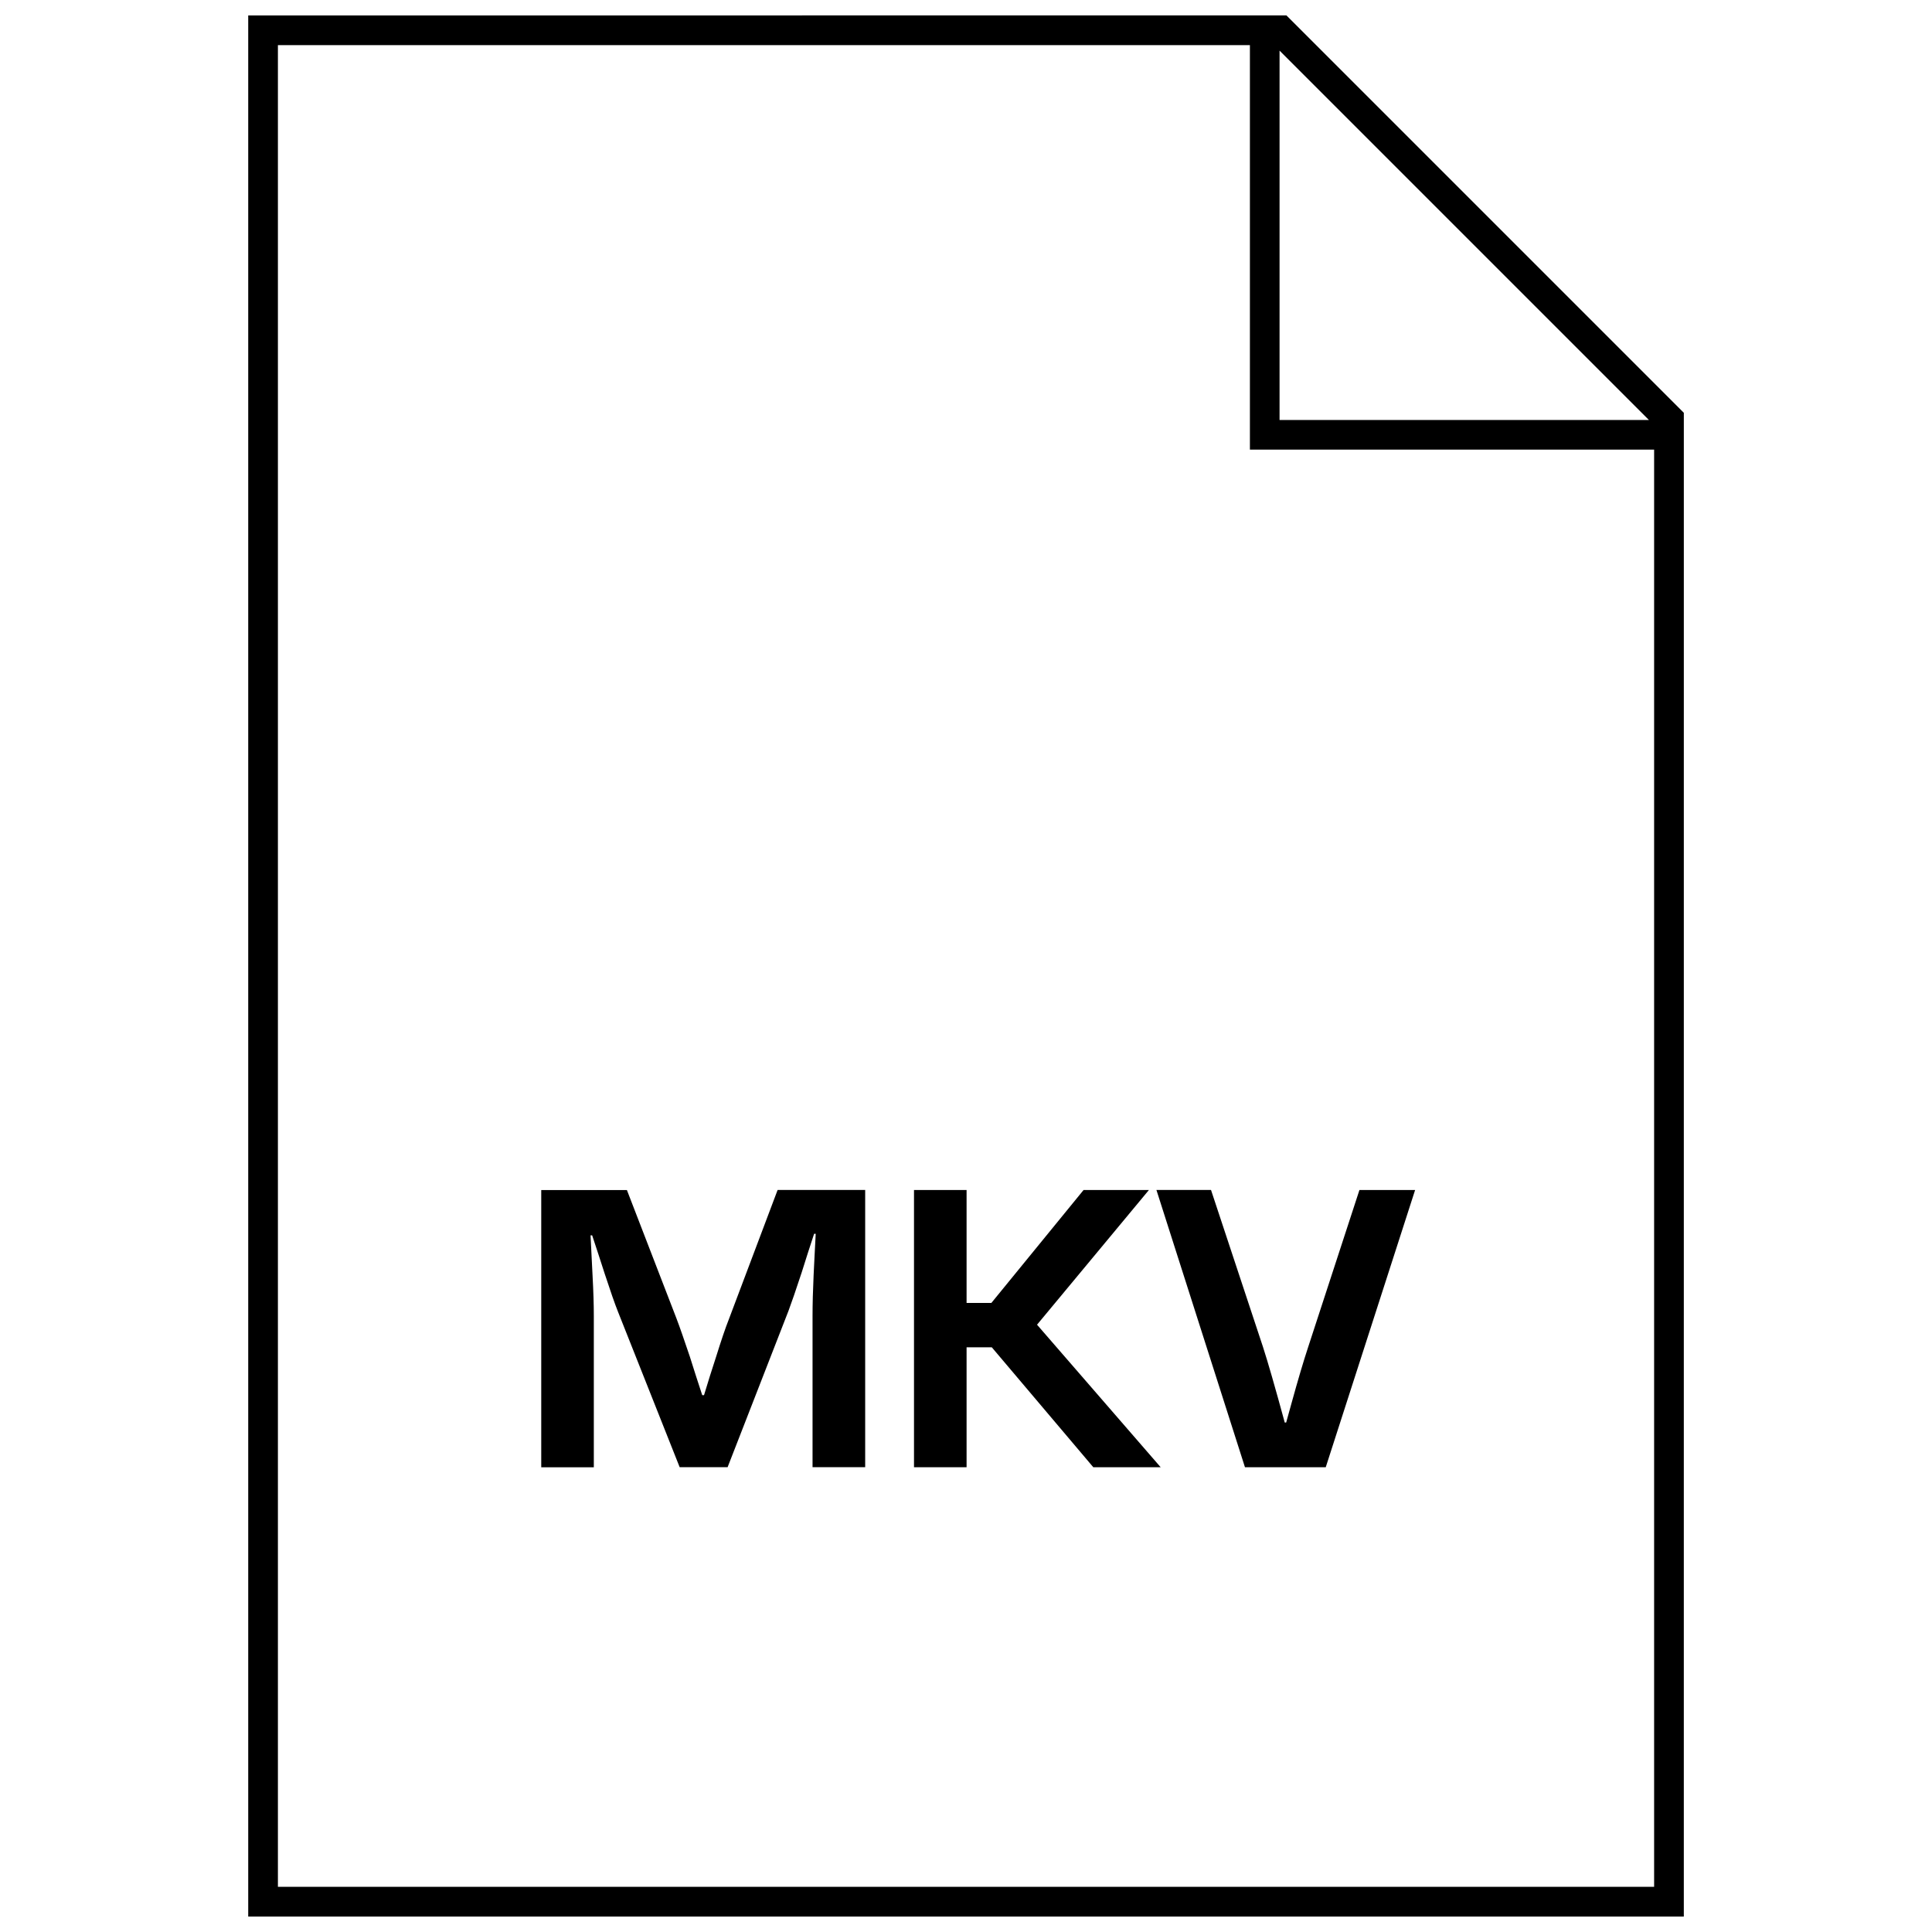
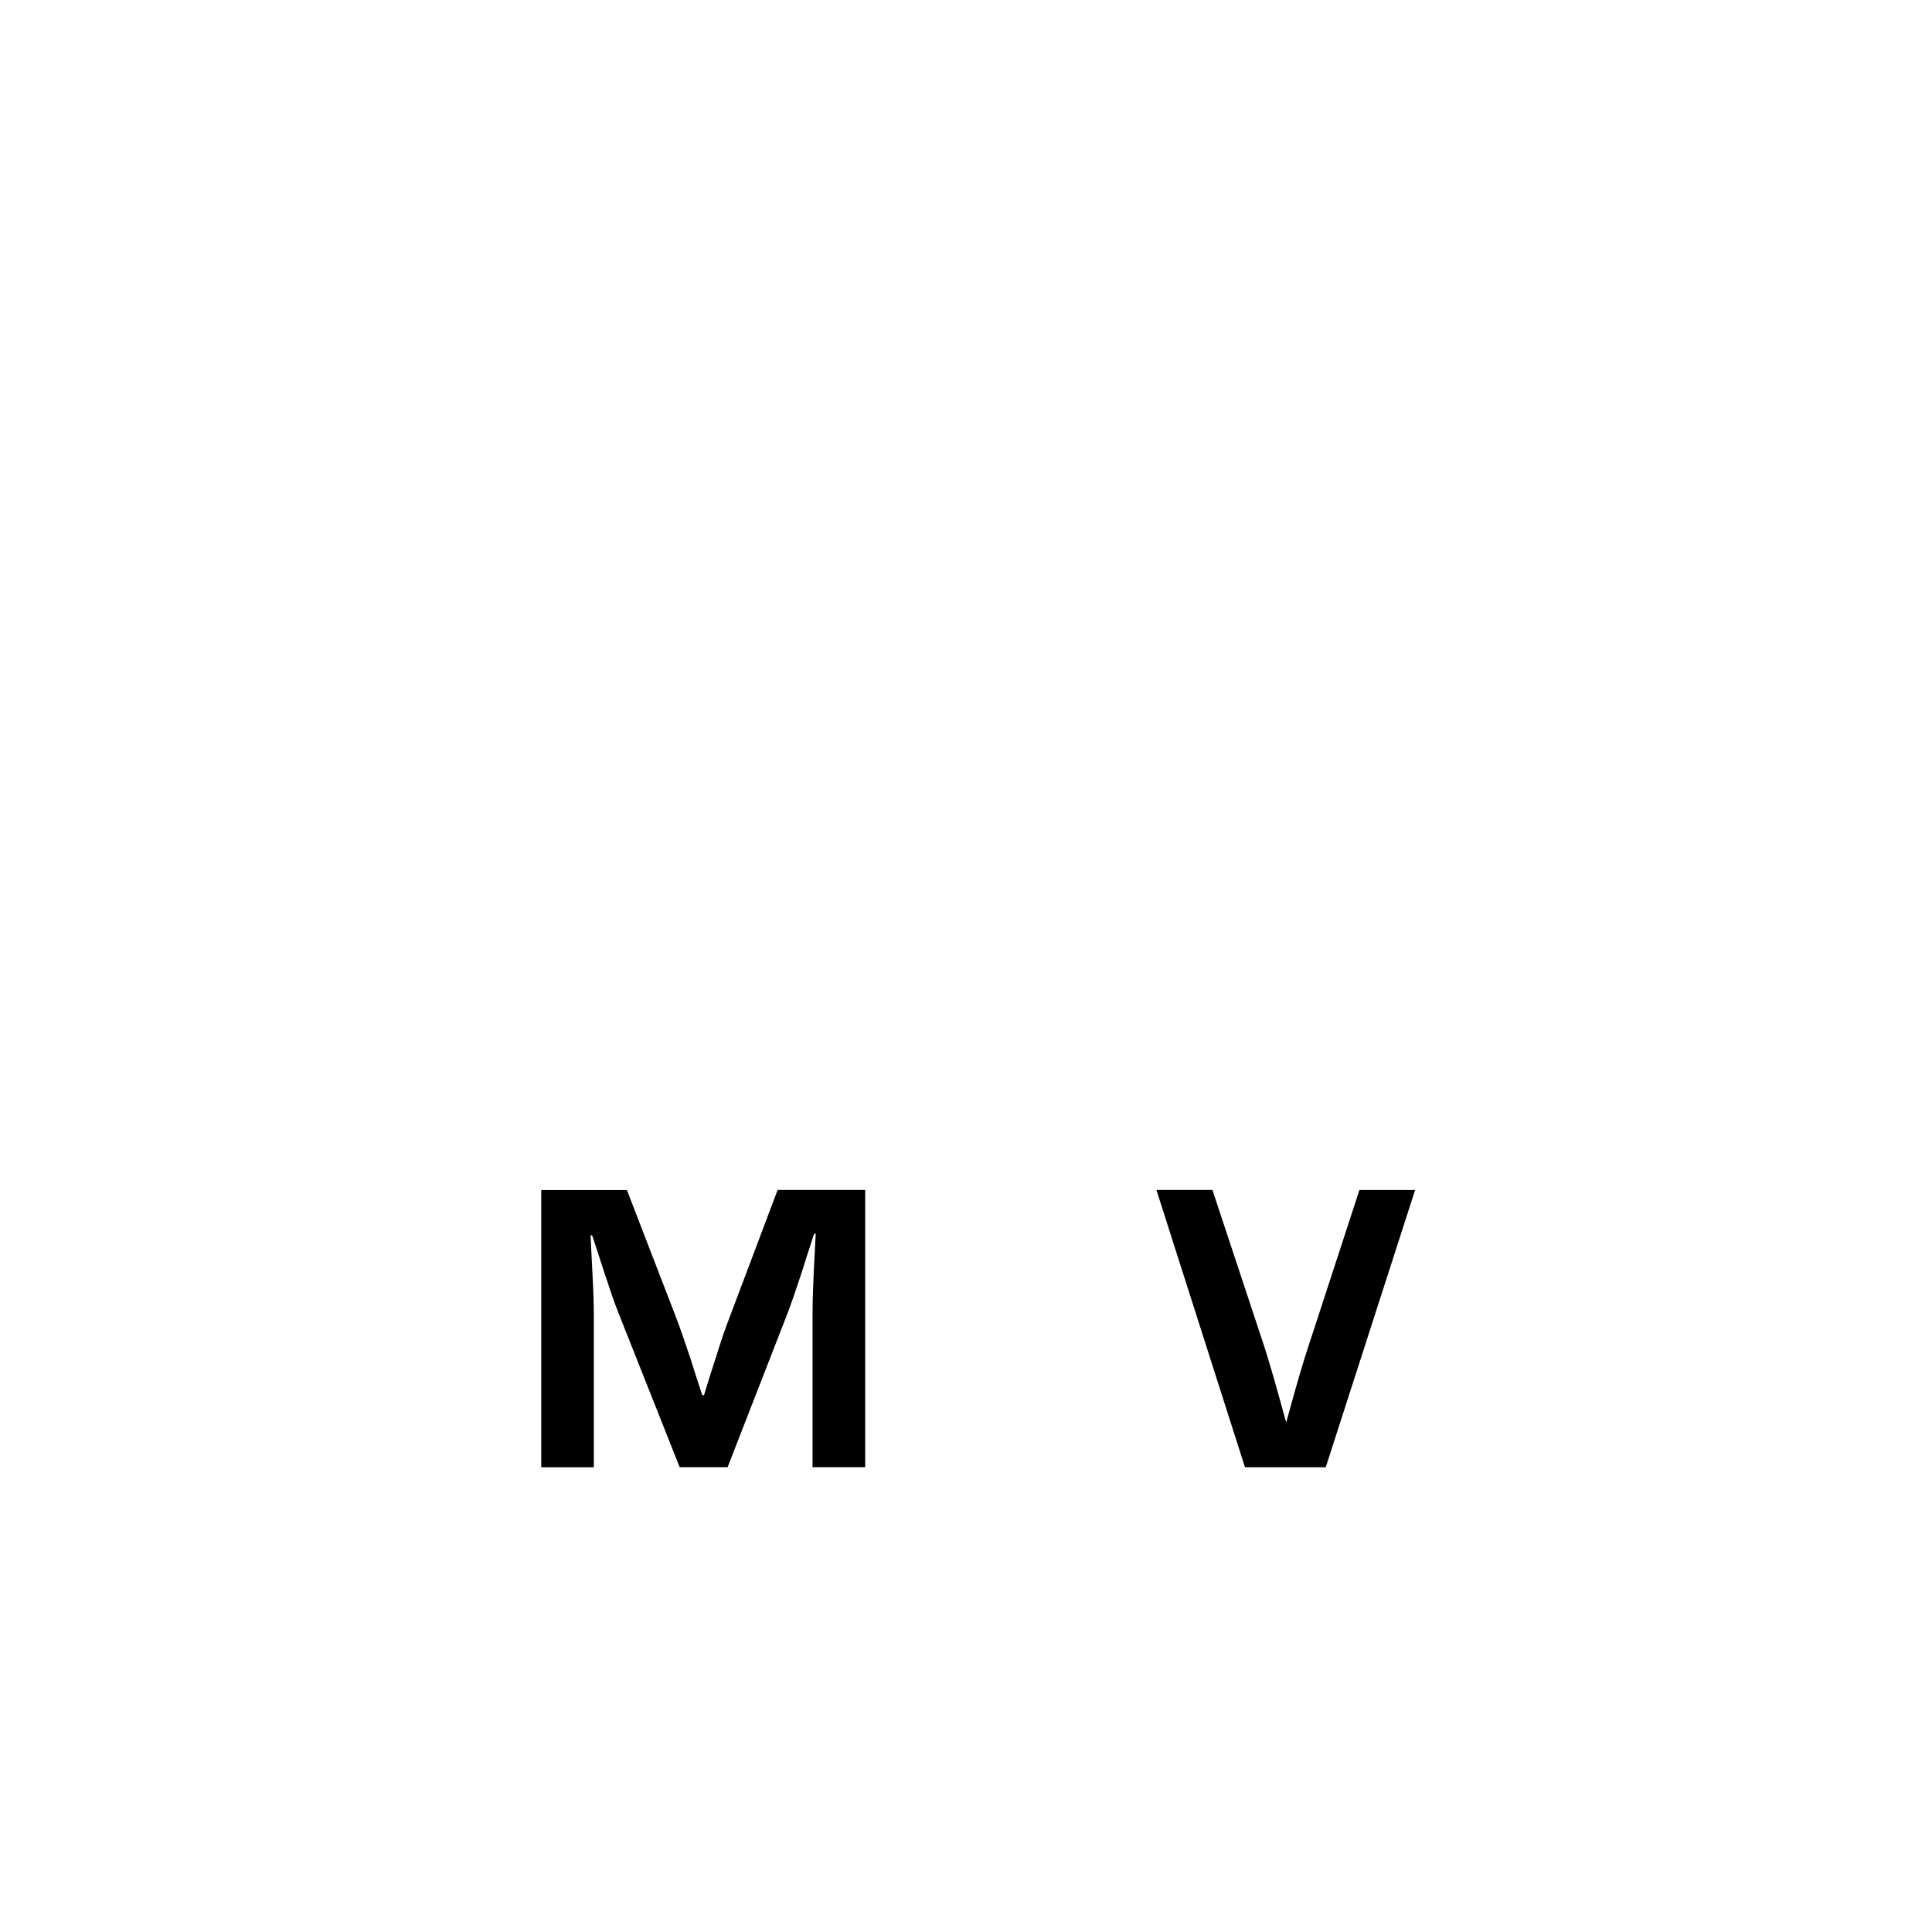
<svg xmlns="http://www.w3.org/2000/svg" width="800px" height="800px" version="1.1" viewBox="144 144 512 512">
  <defs>
    <clipPath id="a">
      <path d="m209 148.09h382v503.81h-382z" />
    </clipPath>
  </defs>
  <path d="m337.2 493.5c-0.977 2.457-2.109 5.84-3.449 10.125l-1.621 5.039-1.559 5.07-0.473-0.004-1.652-5.07-1.621-5.102c-1.48-4.41-2.66-7.809-3.559-10.172l-13.129-34.008-22.703 0.004v73.461h13.934v-40.039c0-2.977-0.109-6.551-0.332-10.707l-0.27-5.383-0.266-5.336h0.426l1.668 5.055 1.652 5.102c1.48 4.519 2.66 7.918 3.559 10.172l16.312 41.109h12.707l16.137-41.438c0.82-2.188 1.984-5.574 3.496-10.172l1.621-5.117 1.668-5.117h0.426l-0.285 5.449-0.27 5.496c-0.188 4.062-0.285 7.668-0.285 10.863v40.039h13.949v-73.461h-23.207z" />
-   <path d="m448.47 459.37h-17.316l-24.434 29.926h-6.566v-29.926h-13.934v73.461h13.934v-31.789h6.676l26.906 31.789h17.852l-32.762-37.77z" />
-   <path d="m450.47 459.37 23.457 73.461h21.41l23.68-73.461h-14.754l-13.602 41.66c-1.227 3.715-2.707 8.707-4.426 14.941l-1.387 5.008h-0.379c-2.551-9.367-4.473-16.043-5.762-20.012l-13.777-41.613h-14.461z" />
+   <path d="m450.47 459.37 23.457 73.461h21.41l23.68-73.461h-14.754l-13.602 41.66c-1.227 3.715-2.707 8.707-4.426 14.941l-1.387 5.008c-2.551-9.367-4.473-16.043-5.762-20.012l-13.777-41.613h-14.461z" />
  <g clip-path="url(#a)">
-     <path d="m209.78 148.09v503.81h380.45l0.004-398.5-105.31-105.31zm372.57 495.94h-364.7v-488.07h257.59v107.2h107.12v380.86zm-99.254-388.73v-97.883l97.879 97.879z" />
-   </g>
+     </g>
</svg>